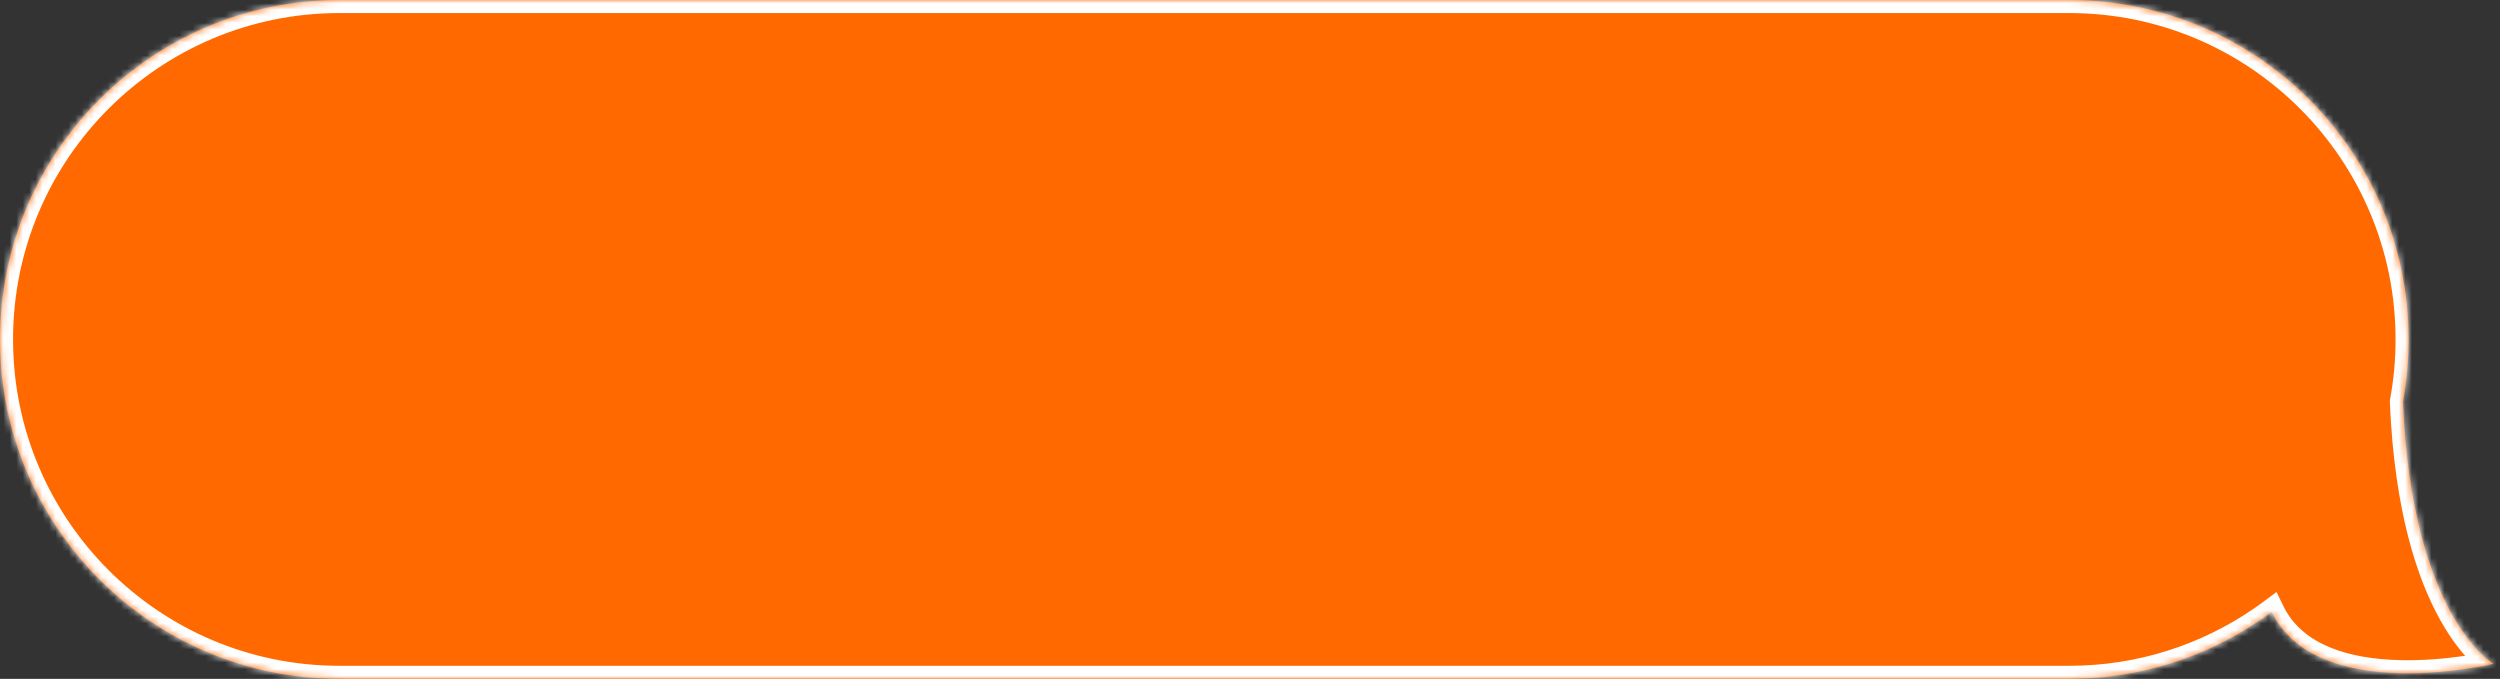
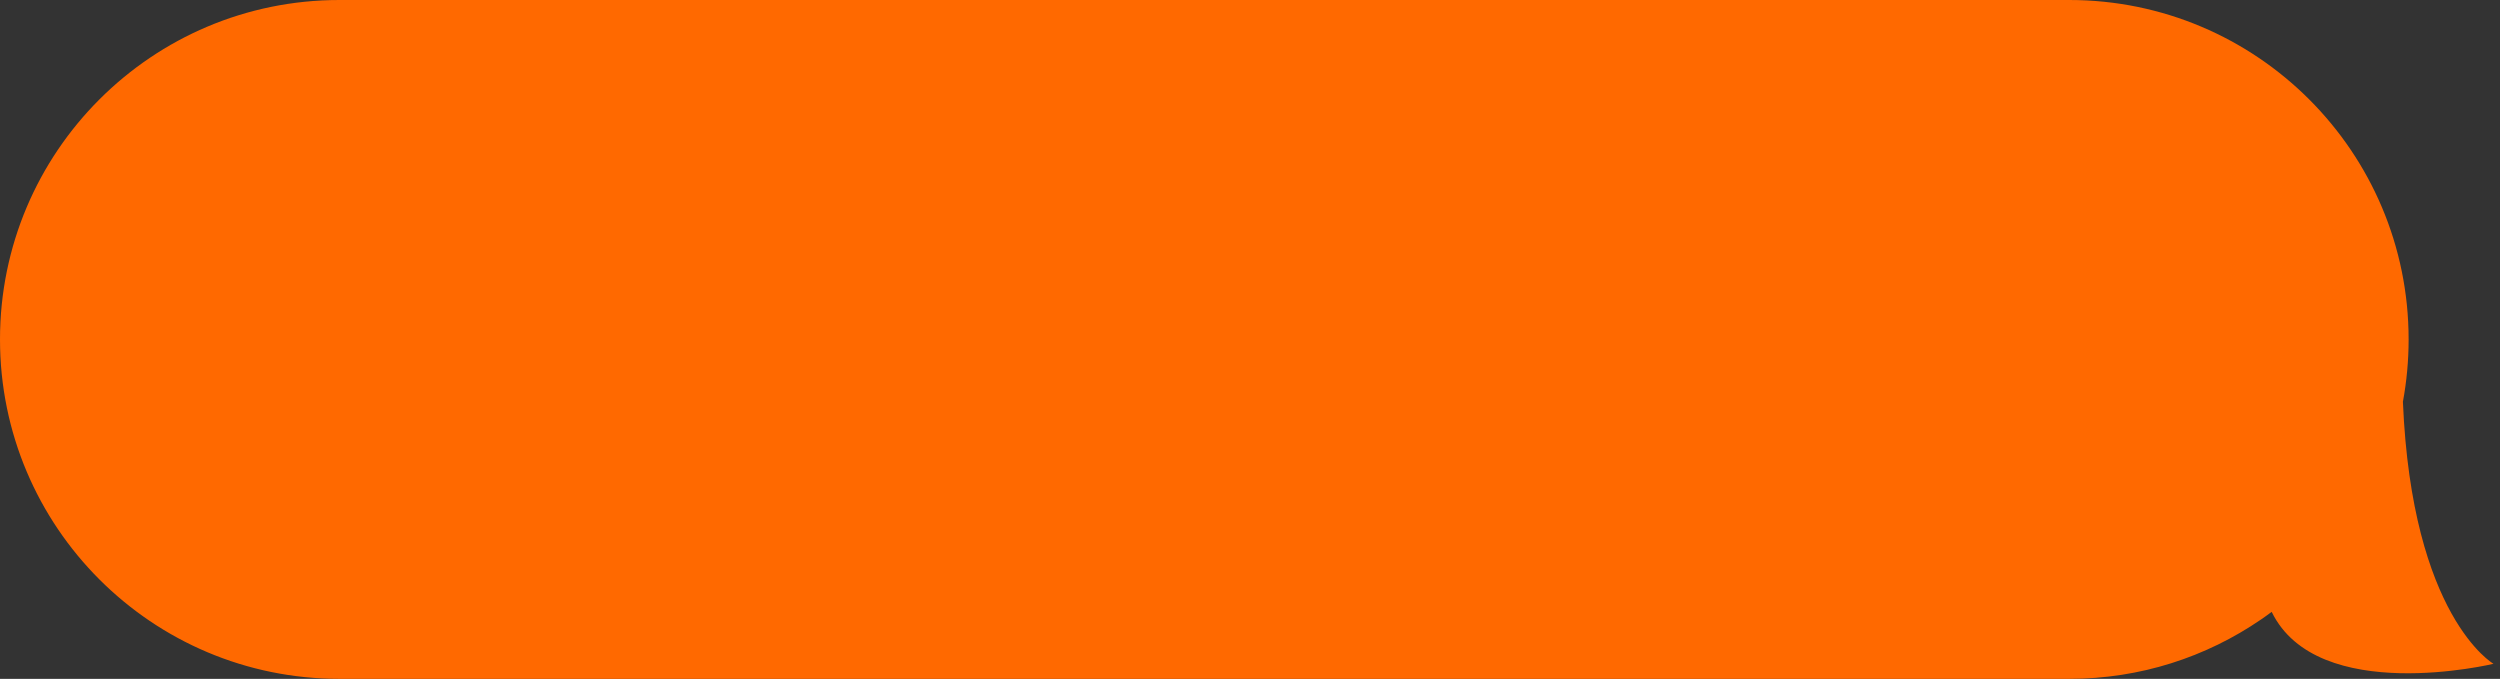
<svg xmlns="http://www.w3.org/2000/svg" width="383" height="104" viewBox="0 0 383 104" fill="none">
  <rect x="0" y="0" width="383" height="104" fill="#333333" stroke="none" />
  <mask id="path-1-inside-1_1192_4" fill="white">
    <path fill-rule="evenodd" clip-rule="evenodd" d="M52 -2.70361e-07C23.281 -1.21045e-07 -1.08177e-07 23.281 -2.41621e-07 52C-3.75064e-07 80.719 23.281 104 52 104L317 104C327.892 104 338.002 100.651 346.357 94.927C346.596 94.767 346.83 94.605 347.057 94.439C347.381 94.208 347.703 93.975 348.022 93.737C355.054 108.182 382.003 101.694 382.003 101.694C382.003 101.694 369.504 94.553 368.125 61.549C368.7 58.454 369 55.262 369 52C369 23.281 345.719 -1.79748e-06 317 -1.64816e-06L52 -2.70361e-07Z" />
  </mask>
  <path fill-rule="evenodd" clip-rule="evenodd" d="M52 -2.70361e-07C23.281 -1.21045e-07 -1.08177e-07 23.281 -2.41621e-07 52C-3.75064e-07 80.719 23.281 104 52 104L317 104C327.892 104 338.002 100.651 346.357 94.927C346.596 94.767 346.83 94.605 347.057 94.439C347.381 94.208 347.703 93.975 348.022 93.737C355.054 108.182 382.003 101.694 382.003 101.694C382.003 101.694 369.504 94.553 368.125 61.549C368.7 58.454 369 55.262 369 52C369 23.281 345.719 -1.79748e-06 317 -1.64816e-06L52 -2.70361e-07Z" fill="#FF6900" />
-   <path d="M52 -2.70361e-07L52 -2L52 -2.70361e-07ZM52 104L52 102L52 104ZM317 104L317 106L317 104ZM346.357 94.927L345.248 93.262L345.237 93.269L345.226 93.277L346.357 94.927ZM347.057 94.439L345.899 92.808L345.888 92.816L345.876 92.824L347.057 94.439ZM348.022 93.737L349.82 92.862L348.763 90.692L346.827 92.133L348.022 93.737ZM382.003 101.694L382.471 103.639L387.372 102.459L382.995 99.958L382.003 101.694ZM368.125 61.549L366.159 61.184L366.117 61.407L366.127 61.633L368.125 61.549ZM317 -1.64816e-06L317 2L317 -1.64816e-06ZM2 52C2 24.386 24.386 2 52 2L52 -2C22.177 -2 -2 22.177 -2 52L2 52ZM52 102C24.386 102 2 79.614 2 52L-2 52C-2 81.823 22.177 106 52 106L52 102ZM317 102L52 102L52 106L317 106L317 102ZM345.226 93.277C337.194 98.78 327.476 102 317 102L317 106C328.308 106 338.811 102.522 347.487 96.576L345.226 93.277ZM347.465 96.591C347.728 96.417 347.985 96.237 348.237 96.053L345.876 92.824C345.674 92.972 345.465 93.118 345.248 93.262L347.465 96.591ZM346.827 92.133C346.521 92.361 346.211 92.586 345.899 92.808L348.214 96.07C348.551 95.831 348.885 95.588 349.216 95.341L346.827 92.133ZM346.223 94.613C350.281 102.948 359.904 104.946 367.601 105.132C371.556 105.227 375.262 104.854 377.969 104.462C379.326 104.265 380.441 104.062 381.221 103.907C381.611 103.829 381.918 103.763 382.13 103.717C382.236 103.693 382.318 103.674 382.375 103.661C382.404 103.654 382.426 103.649 382.442 103.645C382.45 103.644 382.457 103.642 382.461 103.641C382.464 103.64 382.466 103.64 382.467 103.64C382.468 103.639 382.469 103.639 382.469 103.639C382.47 103.639 382.471 103.639 382.003 101.694C381.534 99.75 381.535 99.75 381.535 99.75C381.535 99.75 381.535 99.75 381.535 99.75C381.535 99.75 381.535 99.75 381.534 99.75C381.532 99.75 381.529 99.751 381.524 99.752C381.514 99.755 381.497 99.759 381.475 99.764C381.429 99.774 381.36 99.79 381.267 99.811C381.08 99.852 380.801 99.912 380.441 99.983C379.719 100.127 378.674 100.317 377.395 100.503C374.829 100.875 371.359 101.222 367.697 101.133C360.162 100.952 352.794 98.972 349.82 92.862L346.223 94.613ZM382.003 101.694C382.995 99.958 382.996 99.959 382.998 99.96C382.998 99.96 383 99.961 383.001 99.961C383.003 99.962 383.004 99.963 383.006 99.964C383.008 99.966 383.011 99.967 383.012 99.968C383.015 99.969 383.015 99.969 383.012 99.968C383.006 99.964 382.988 99.953 382.96 99.934C382.904 99.897 382.804 99.829 382.667 99.726C382.393 99.519 381.968 99.171 381.437 98.644C380.378 97.591 378.886 95.817 377.328 93.024C374.213 87.44 370.803 77.723 370.123 61.466L366.127 61.633C366.827 78.379 370.355 88.735 373.834 94.972C375.573 98.09 377.292 100.164 378.619 101.482C379.281 102.14 379.844 102.607 380.259 102.92C380.466 103.076 380.636 103.194 380.764 103.278C380.827 103.319 380.88 103.353 380.922 103.378C380.942 103.391 380.96 103.401 380.975 103.41C380.982 103.415 380.989 103.418 380.995 103.422C380.998 103.424 381.001 103.425 381.003 103.427C381.004 103.427 381.006 103.429 381.007 103.429C381.009 103.43 381.01 103.431 382.003 101.694ZM367 52C367 55.139 366.711 58.209 366.159 61.184L370.092 61.914C370.688 58.699 371 55.385 371 52L367 52ZM317 2C344.614 2 367 24.386 367 52L371 52C371 22.177 346.823 -2 317 -2L317 2ZM52 2L317 2L317 -2L52 -2L52 2Z" fill="white" mask="url(#path-1-inside-1_1192_4)" />
</svg>